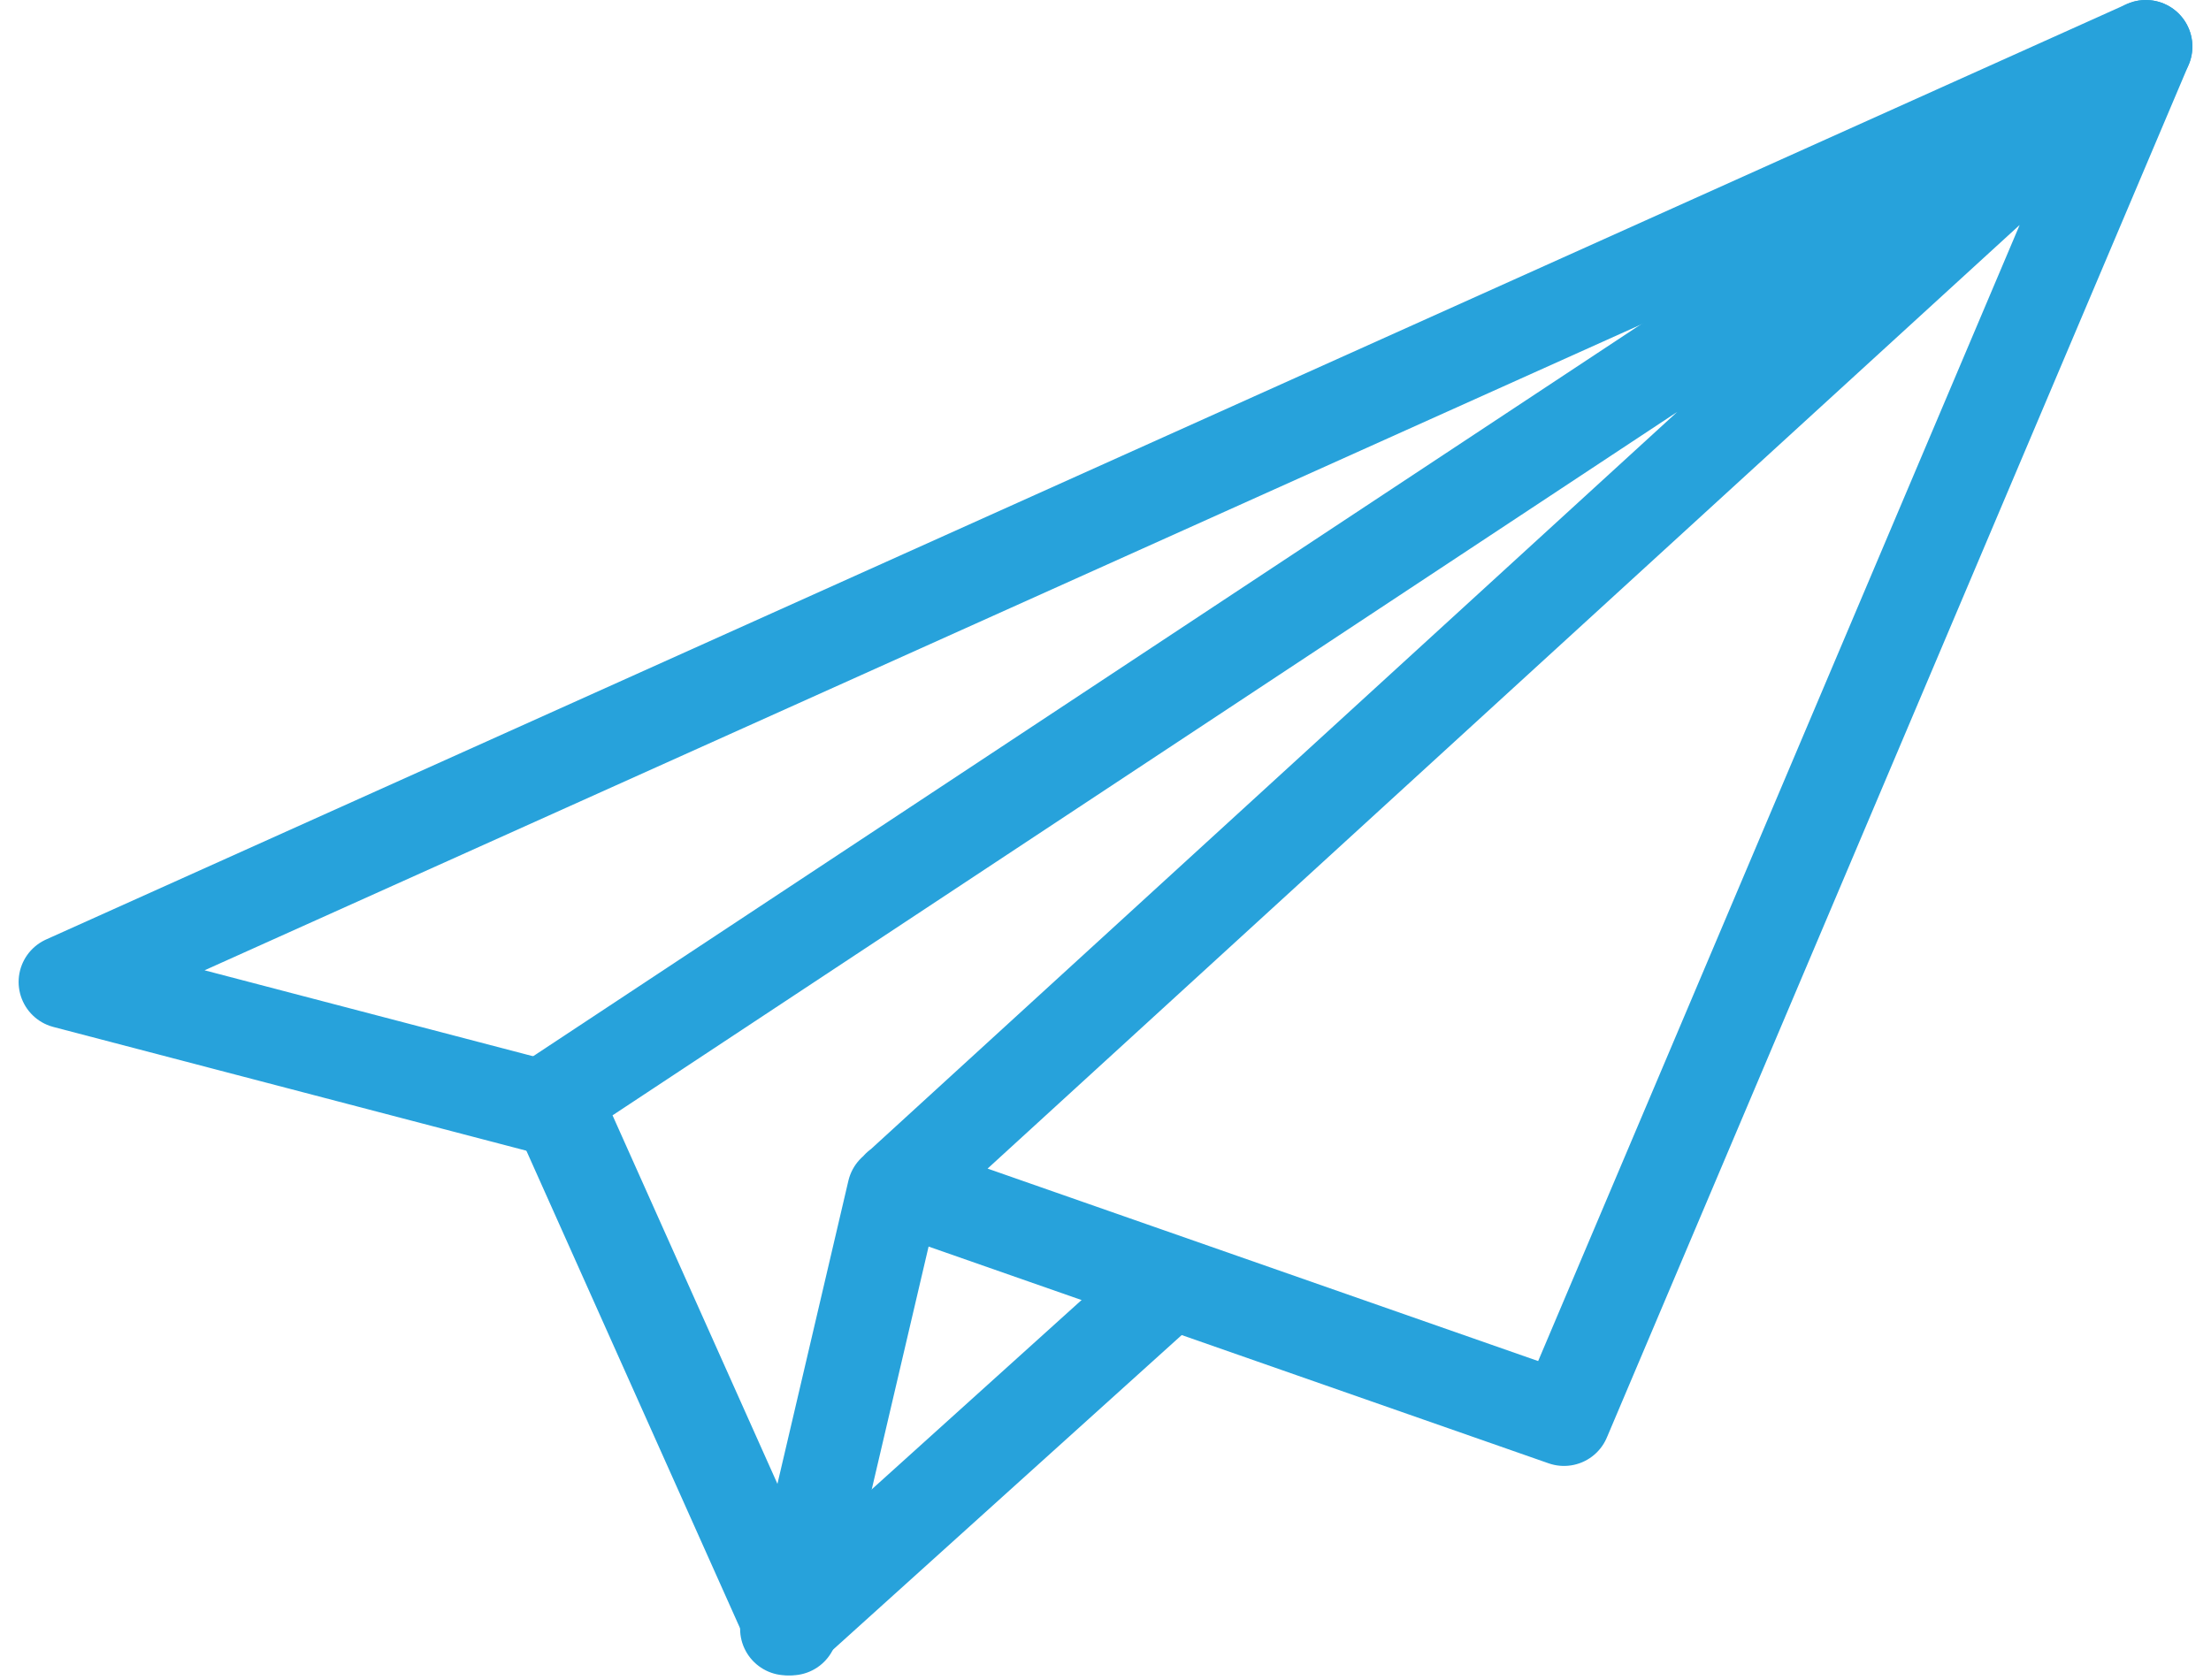
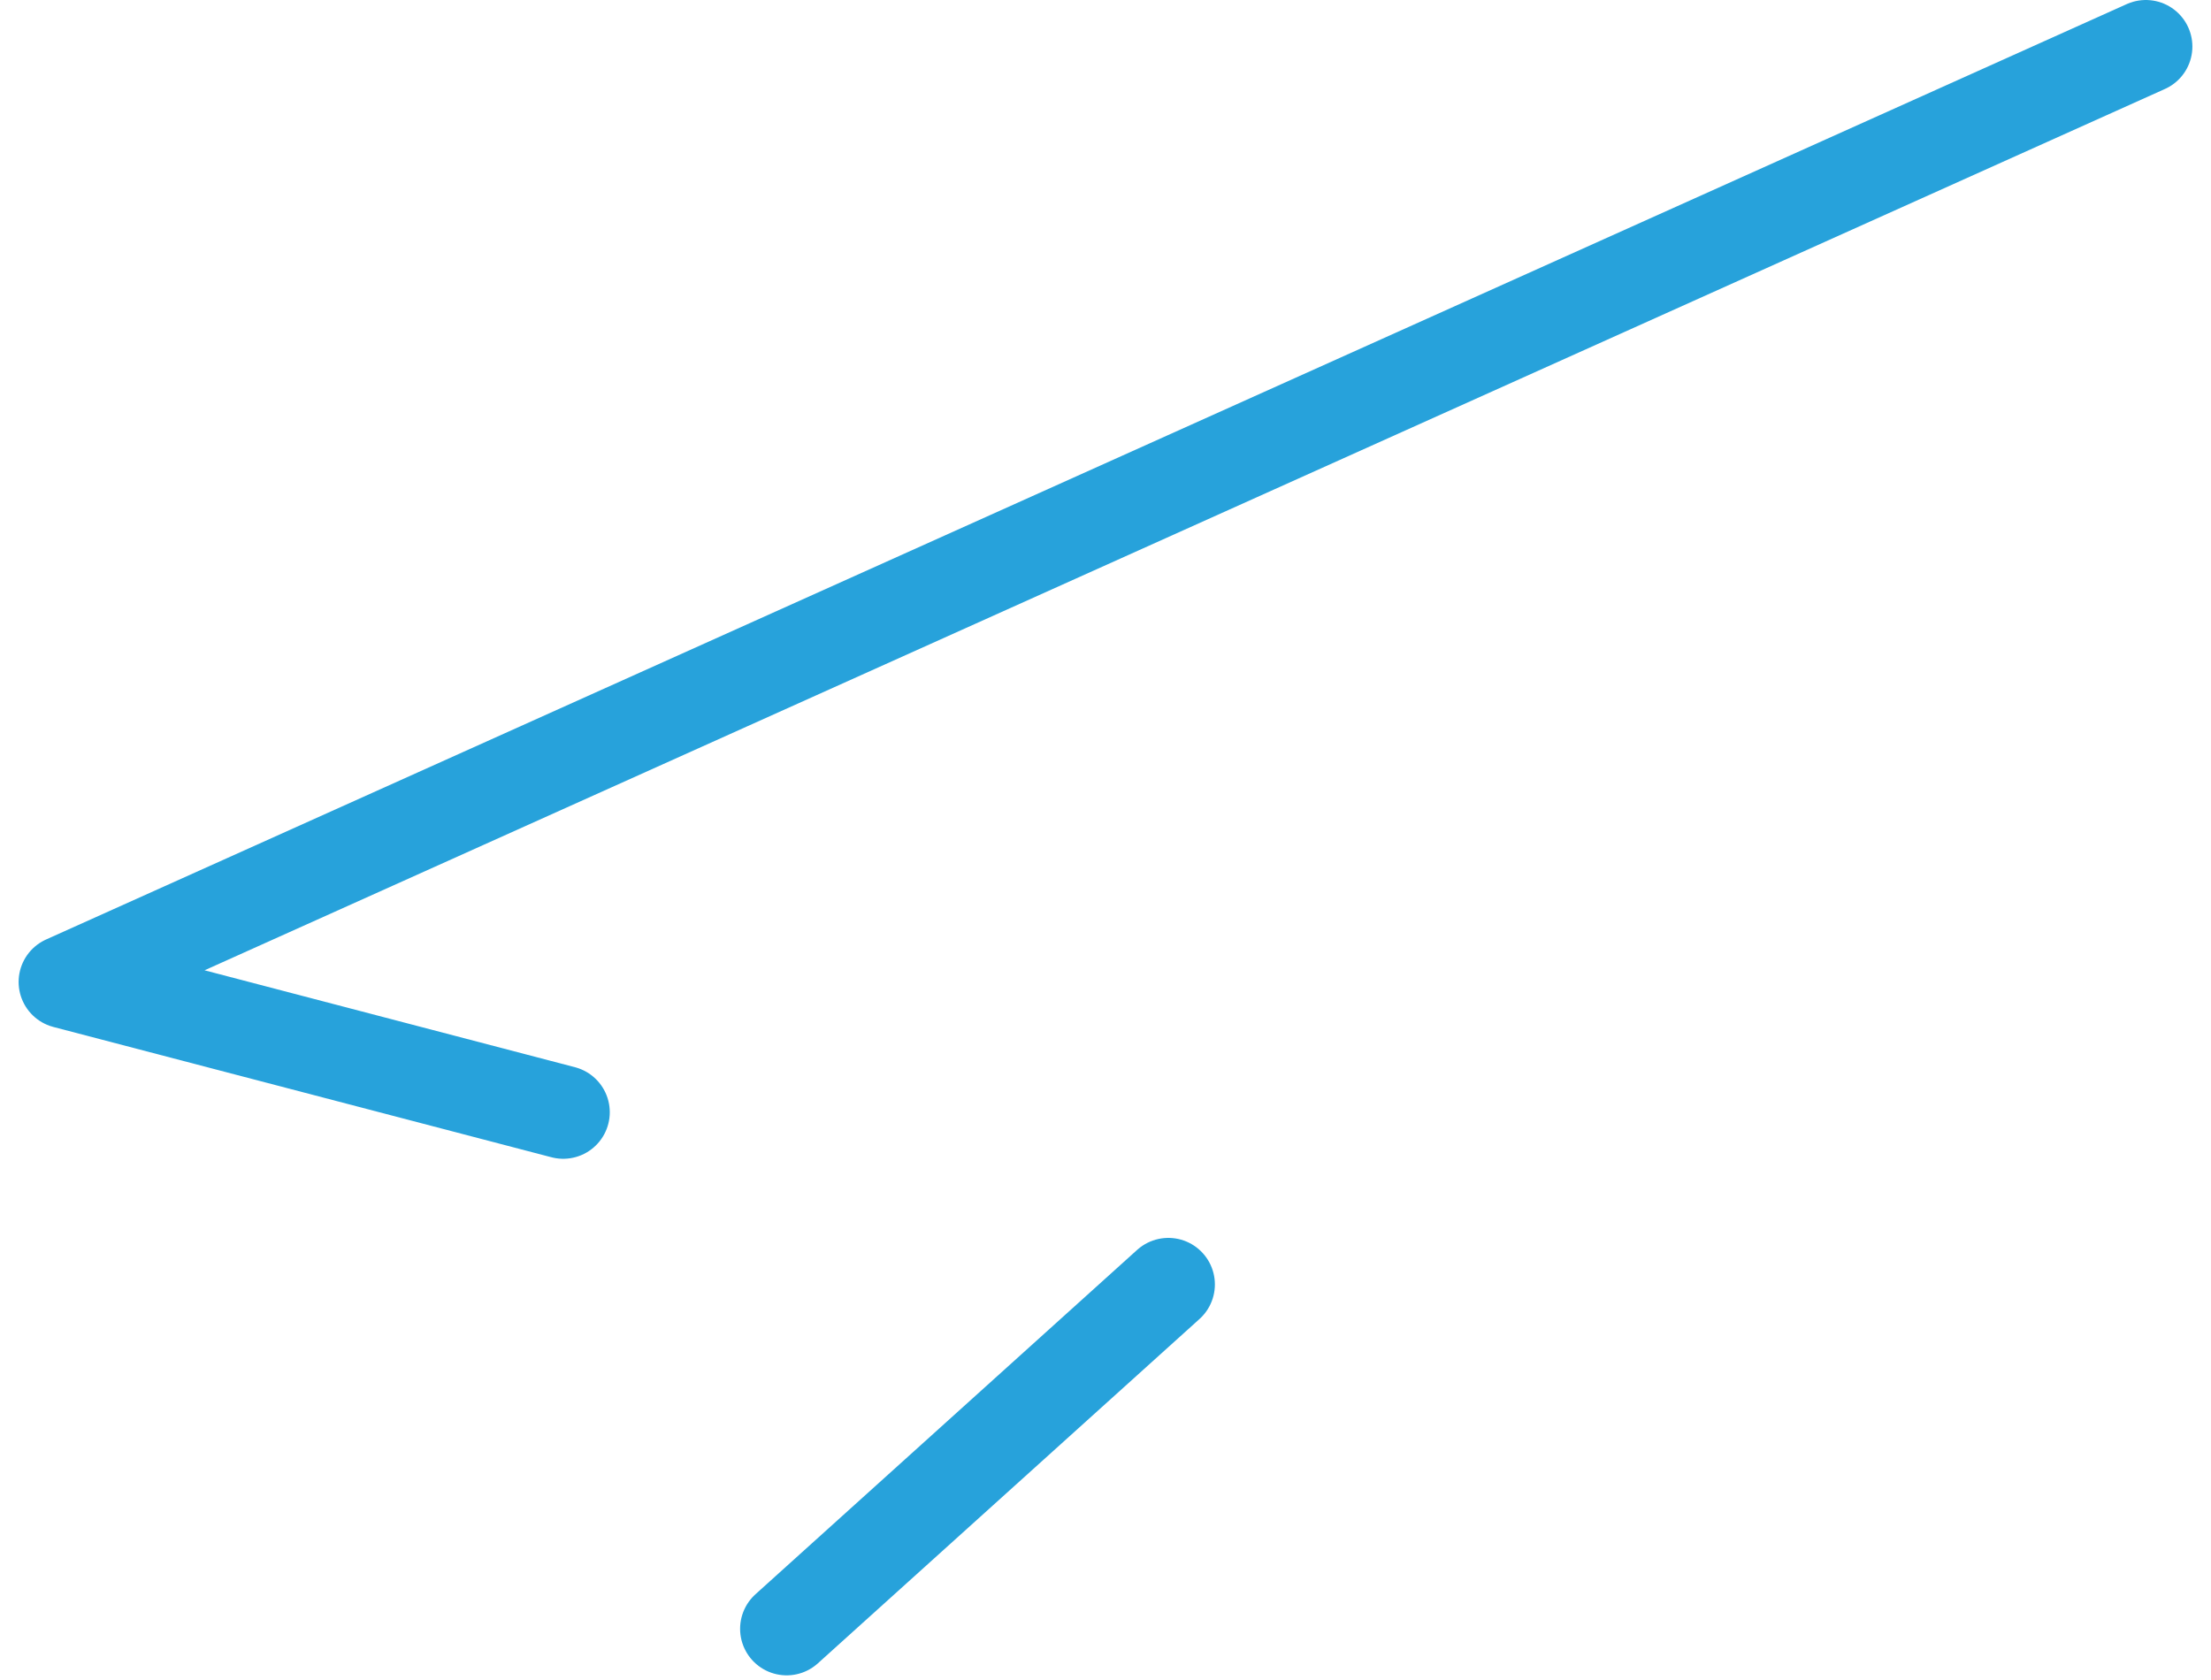
<svg xmlns="http://www.w3.org/2000/svg" version="1.1" id="Layer_1" x="0px" y="0px" viewBox="-273 402.8 47.5 36.1" style="enable-background:new -273 402.8 47.5 36.1;" xml:space="preserve">
  <style type="text/css">
	.st0{fill:none;stroke:#27A2DB;stroke-width:2;stroke-linecap:round;stroke-linejoin:round;stroke-miterlimit:10;}
</style>
-   <polyline id="XMLID_42_" class="st0" points="-253.7,428.3 -239.4,433.3 -226.9,403.8 -253.8,428.4 -256,437.8 -261.1,426.4   -226.9,403.8 " />
  <line id="XMLID_43_" class="st0" x1="-256.1" y1="437.8" x2="-247.9" y2="430.4" />
  <polyline id="XMLID_1_" class="st0" points="-260.9,426.7 -271.6,423.9 -226.9,403.8 " />
</svg>